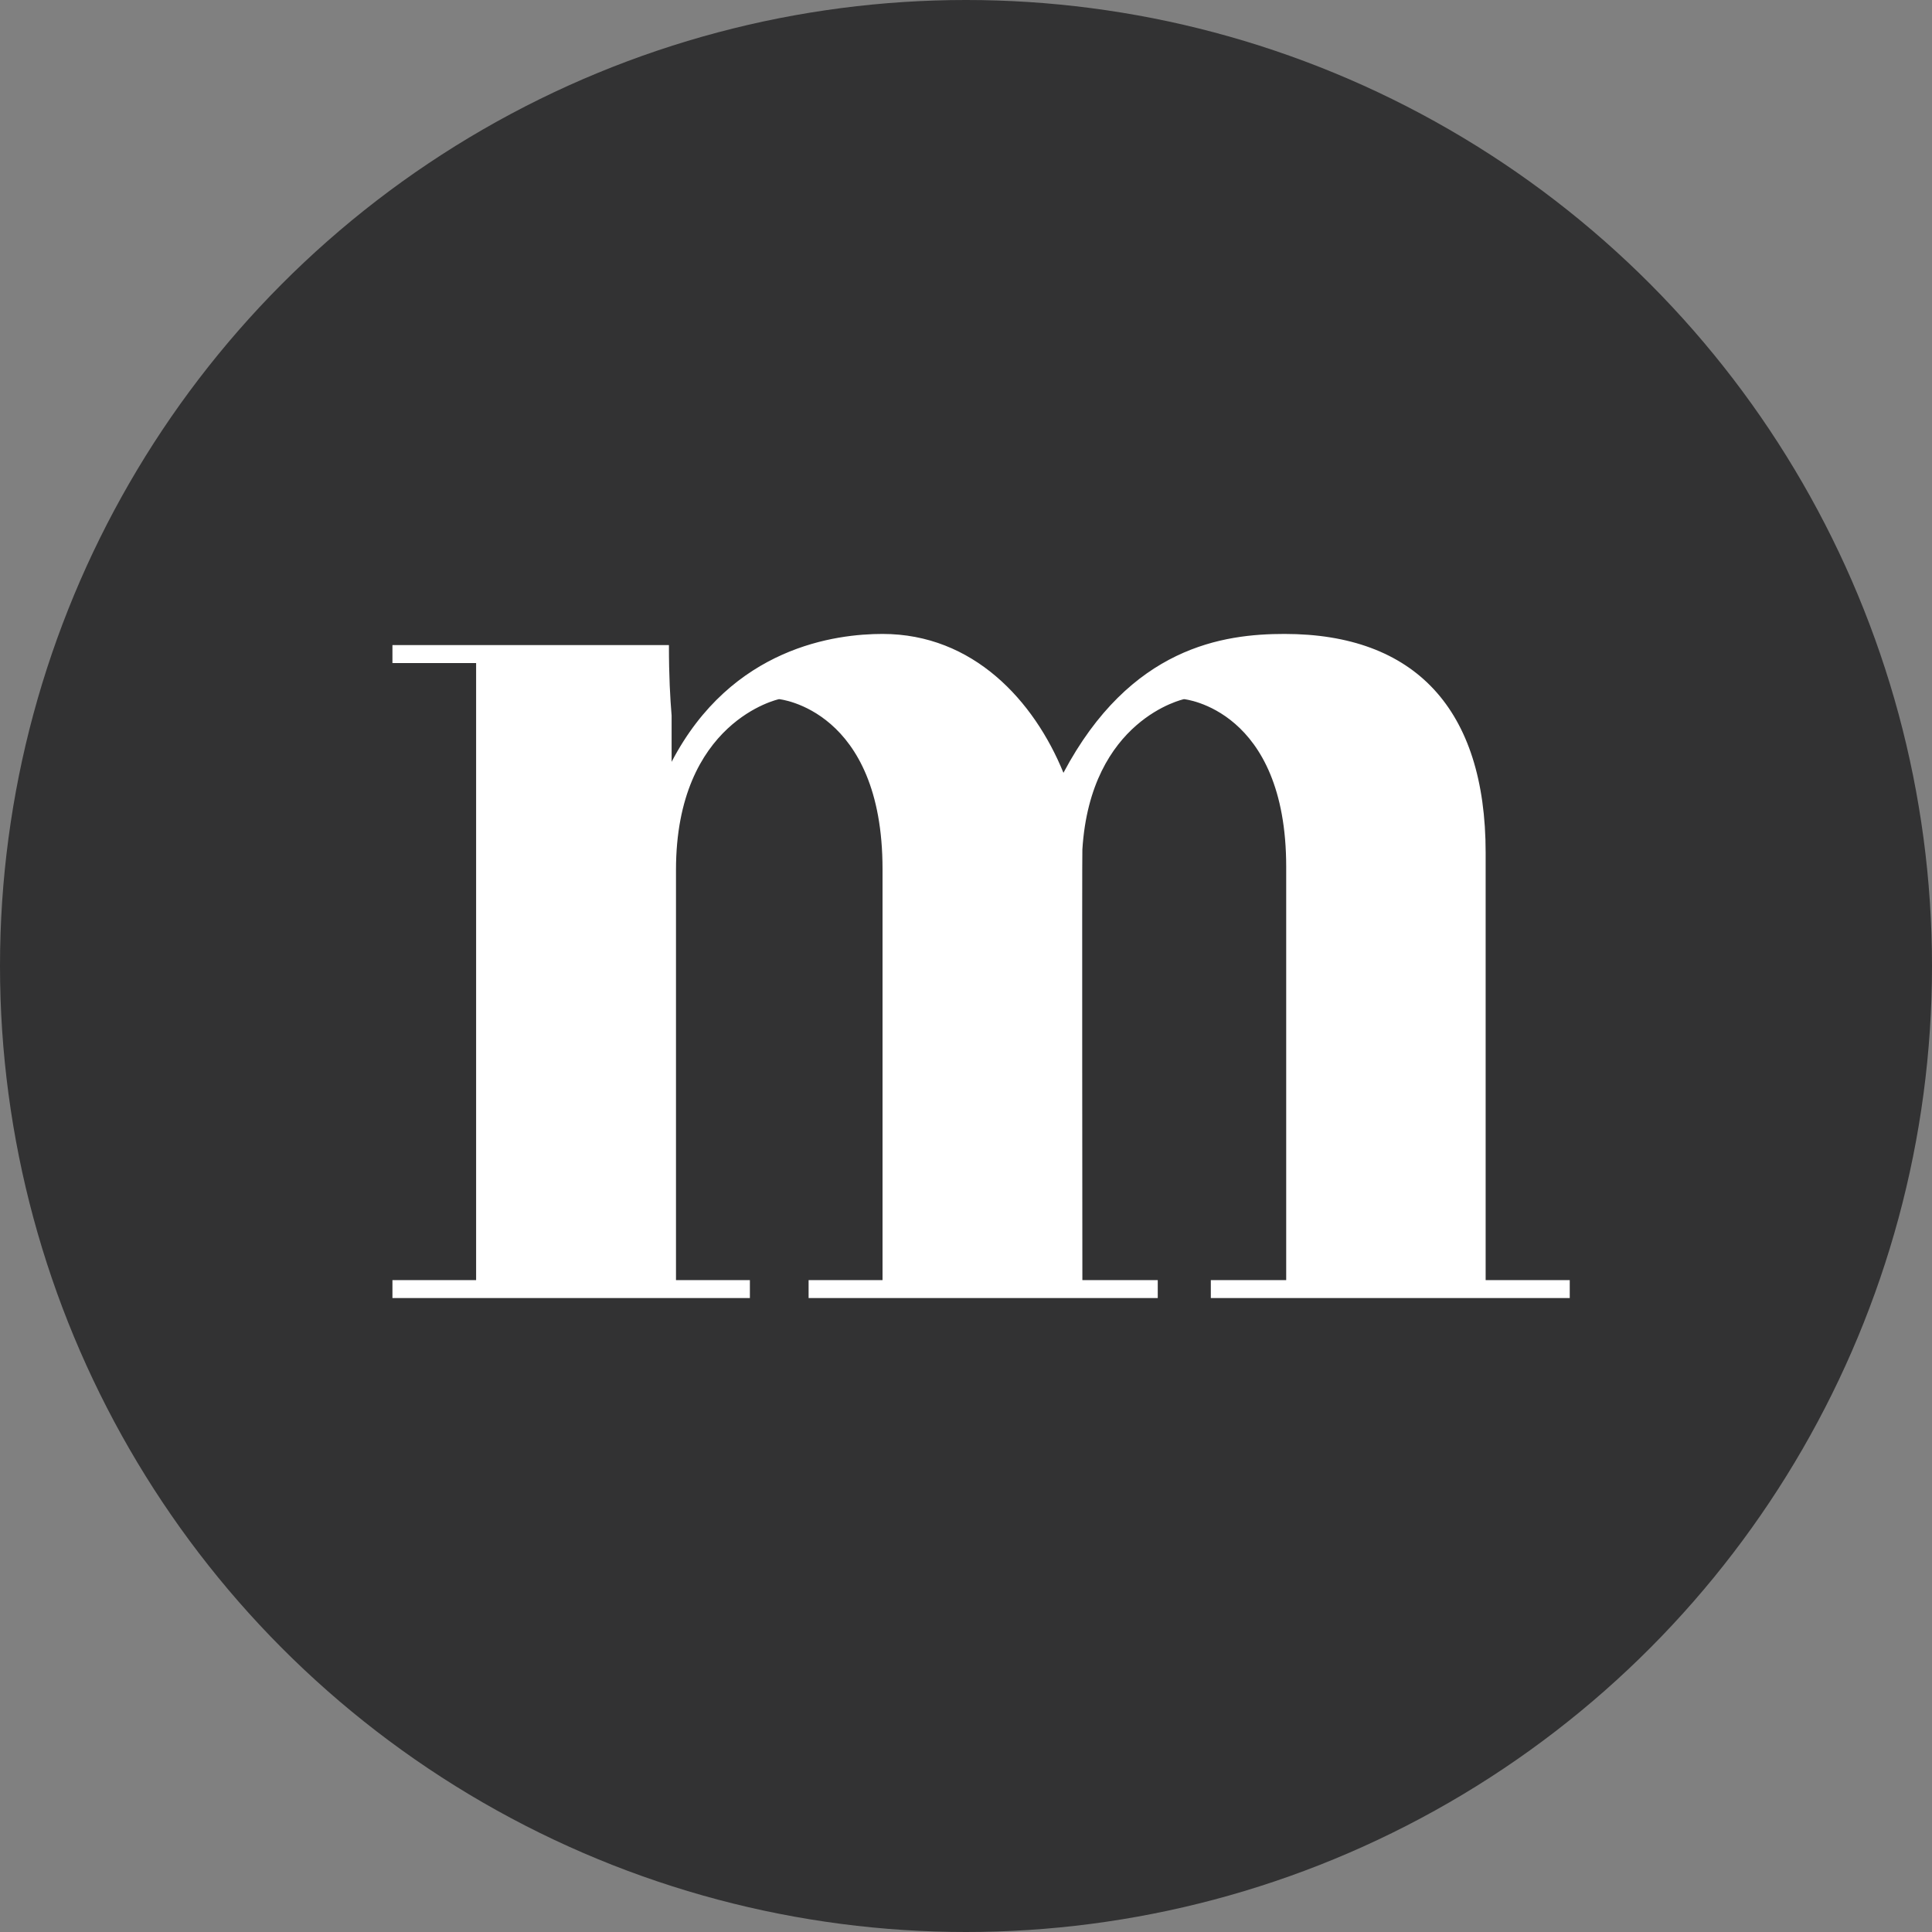
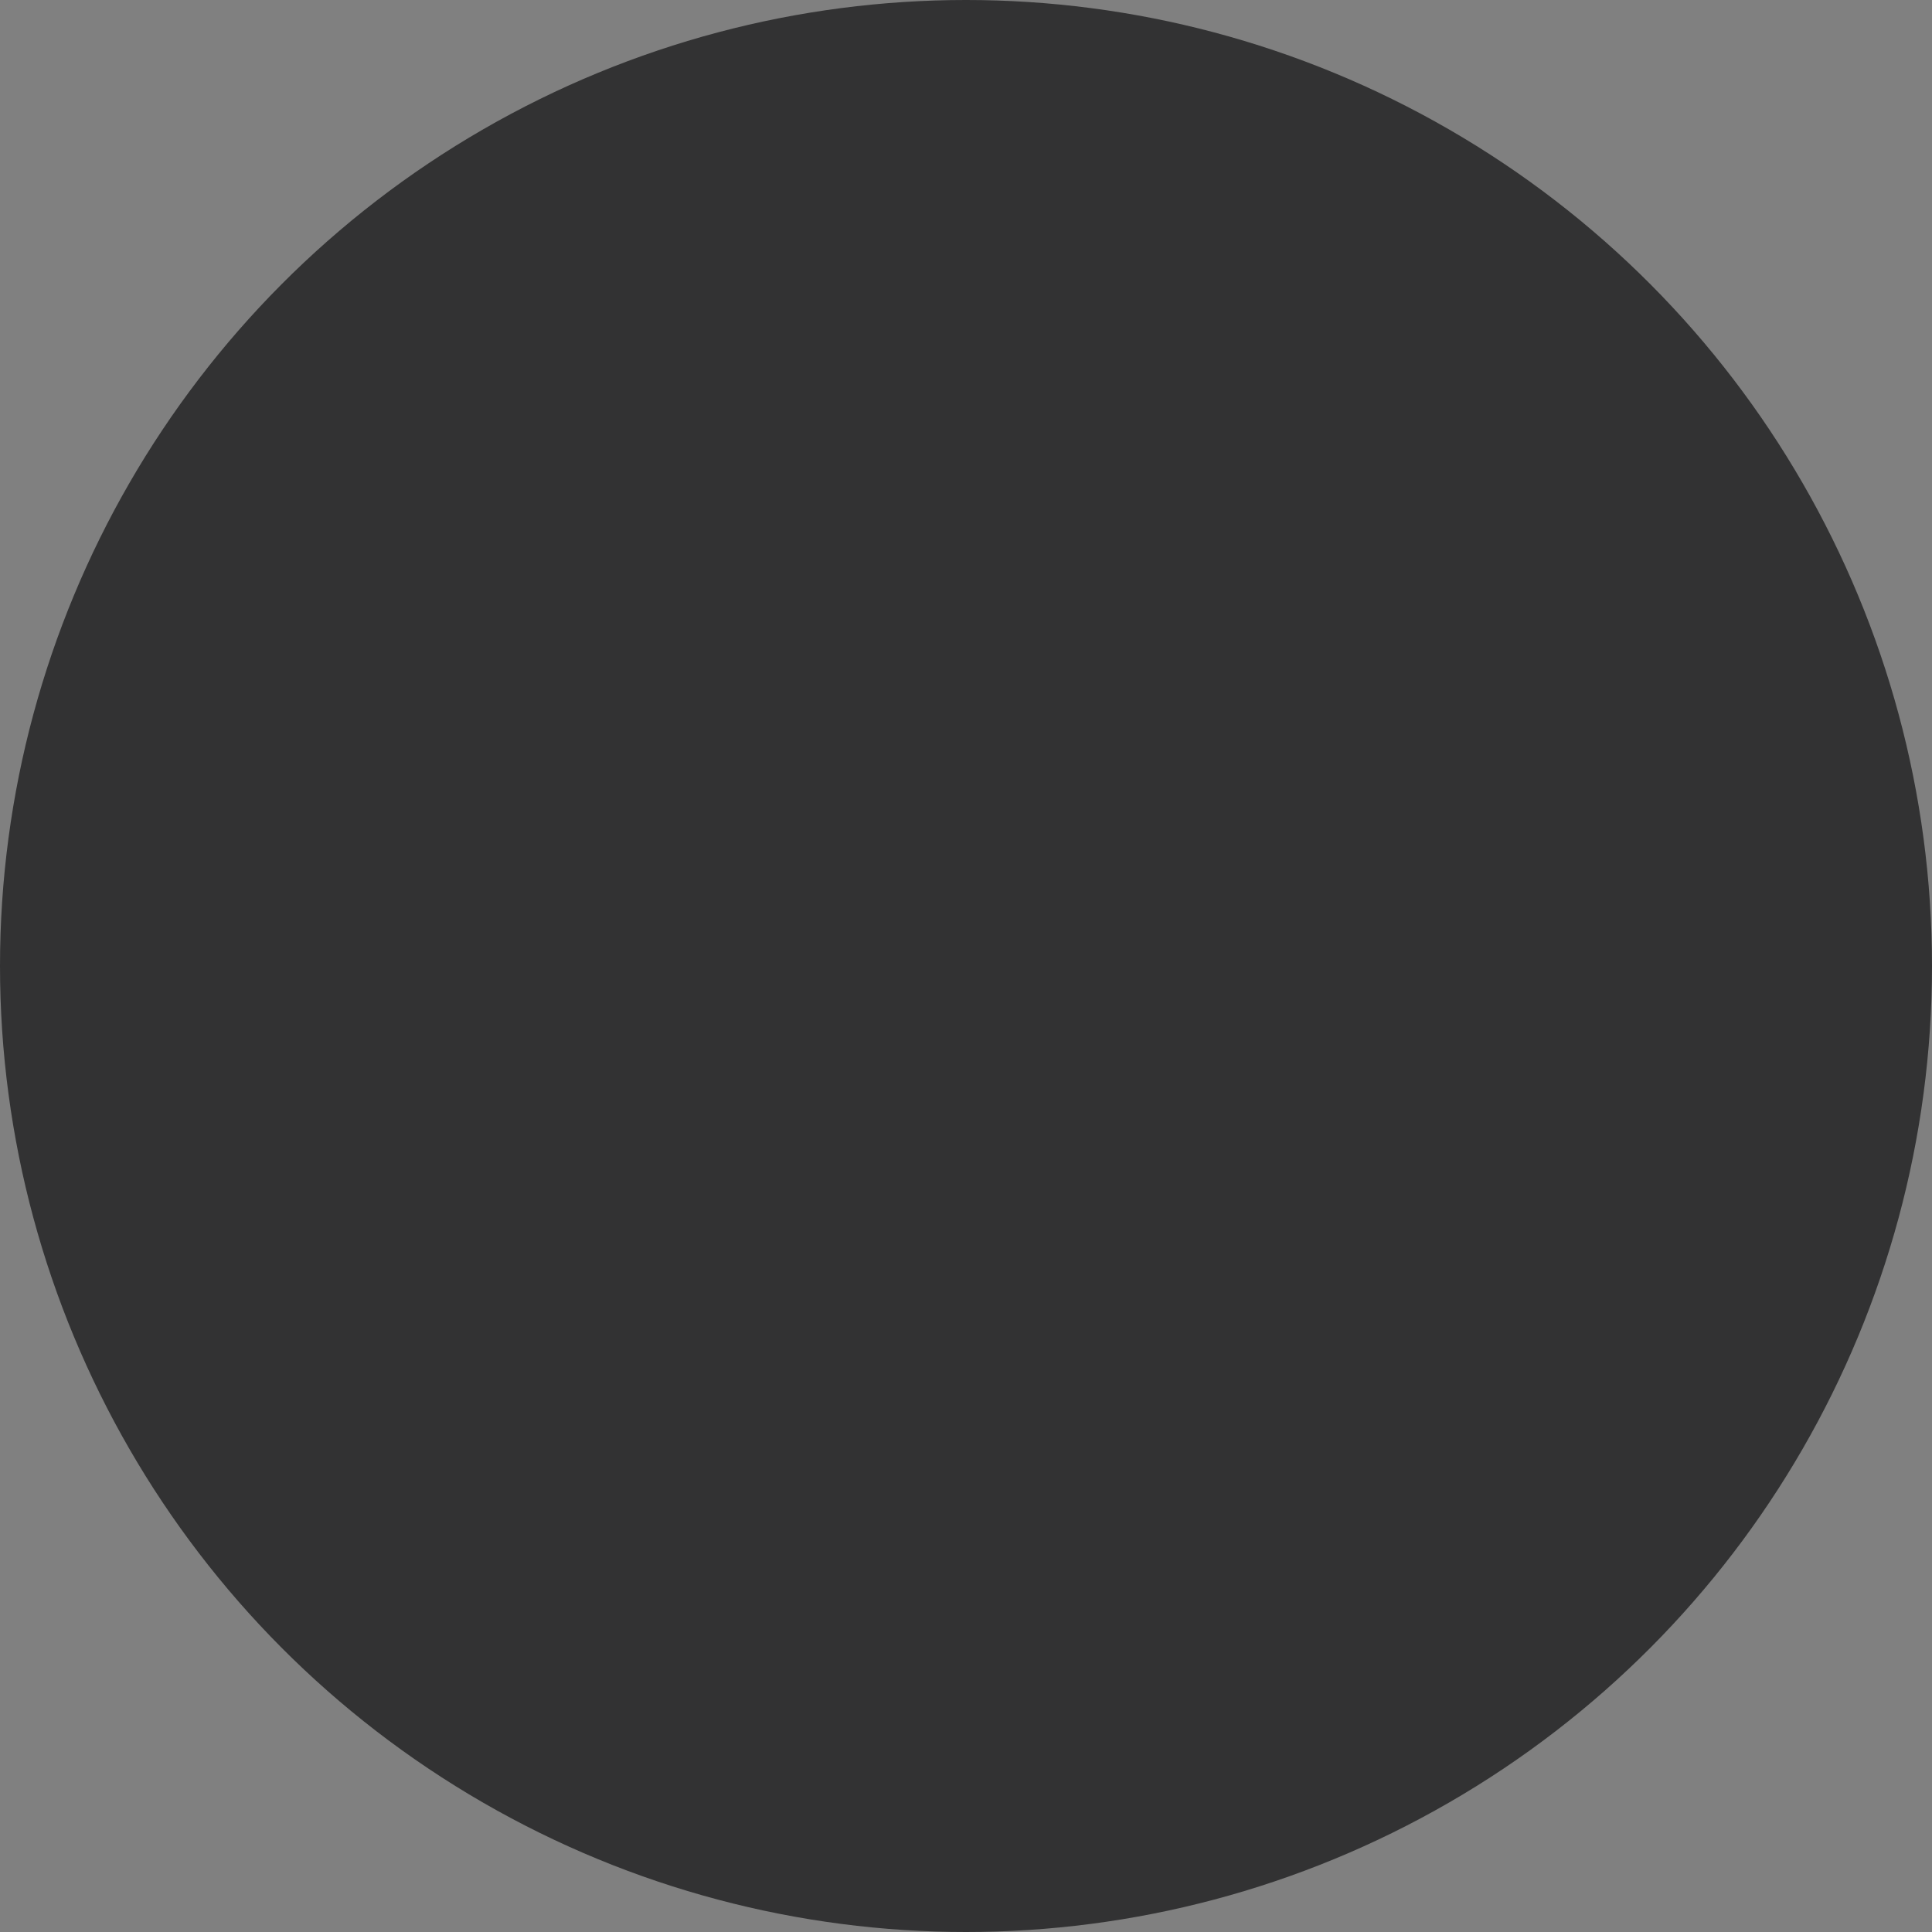
<svg xmlns="http://www.w3.org/2000/svg" width="64" height="64" viewBox="0 0 64 64" fill="none">
  <rect x="0" y="0" width="64" height="64" fill="#808080" stroke="none" />
  <circle cx="32" cy="32" r="32" fill="#323233" />
-   <path d="M49.214 42.405V28.244C49.214 23.474 46.855 21 42.552 21C40.538 21 37.448 21.417 35.228 25.6C34.255 23.214 32.241 21 29.235 21C27.71 21 24.241 21.417 22.248 25.237V23.706C22.2 23.112 22.159 22.422 22.159 21.369H13V21.964H15.772V42.405H13V43H24.841V42.405H22.393V28.819C22.393 23.884 25.807 23.16 25.807 23.16C25.807 23.16 29.235 23.495 29.235 28.791V42.405H26.786V43H38.352V42.405H35.855C35.855 42.405 35.841 28.176 35.855 28.142C36.124 23.823 39.221 23.16 39.221 23.16C39.221 23.16 42.607 23.488 42.607 28.716V28.75V42.405H40.11V43H52V42.405H49.228H49.214Z" fill="white" />
</svg>